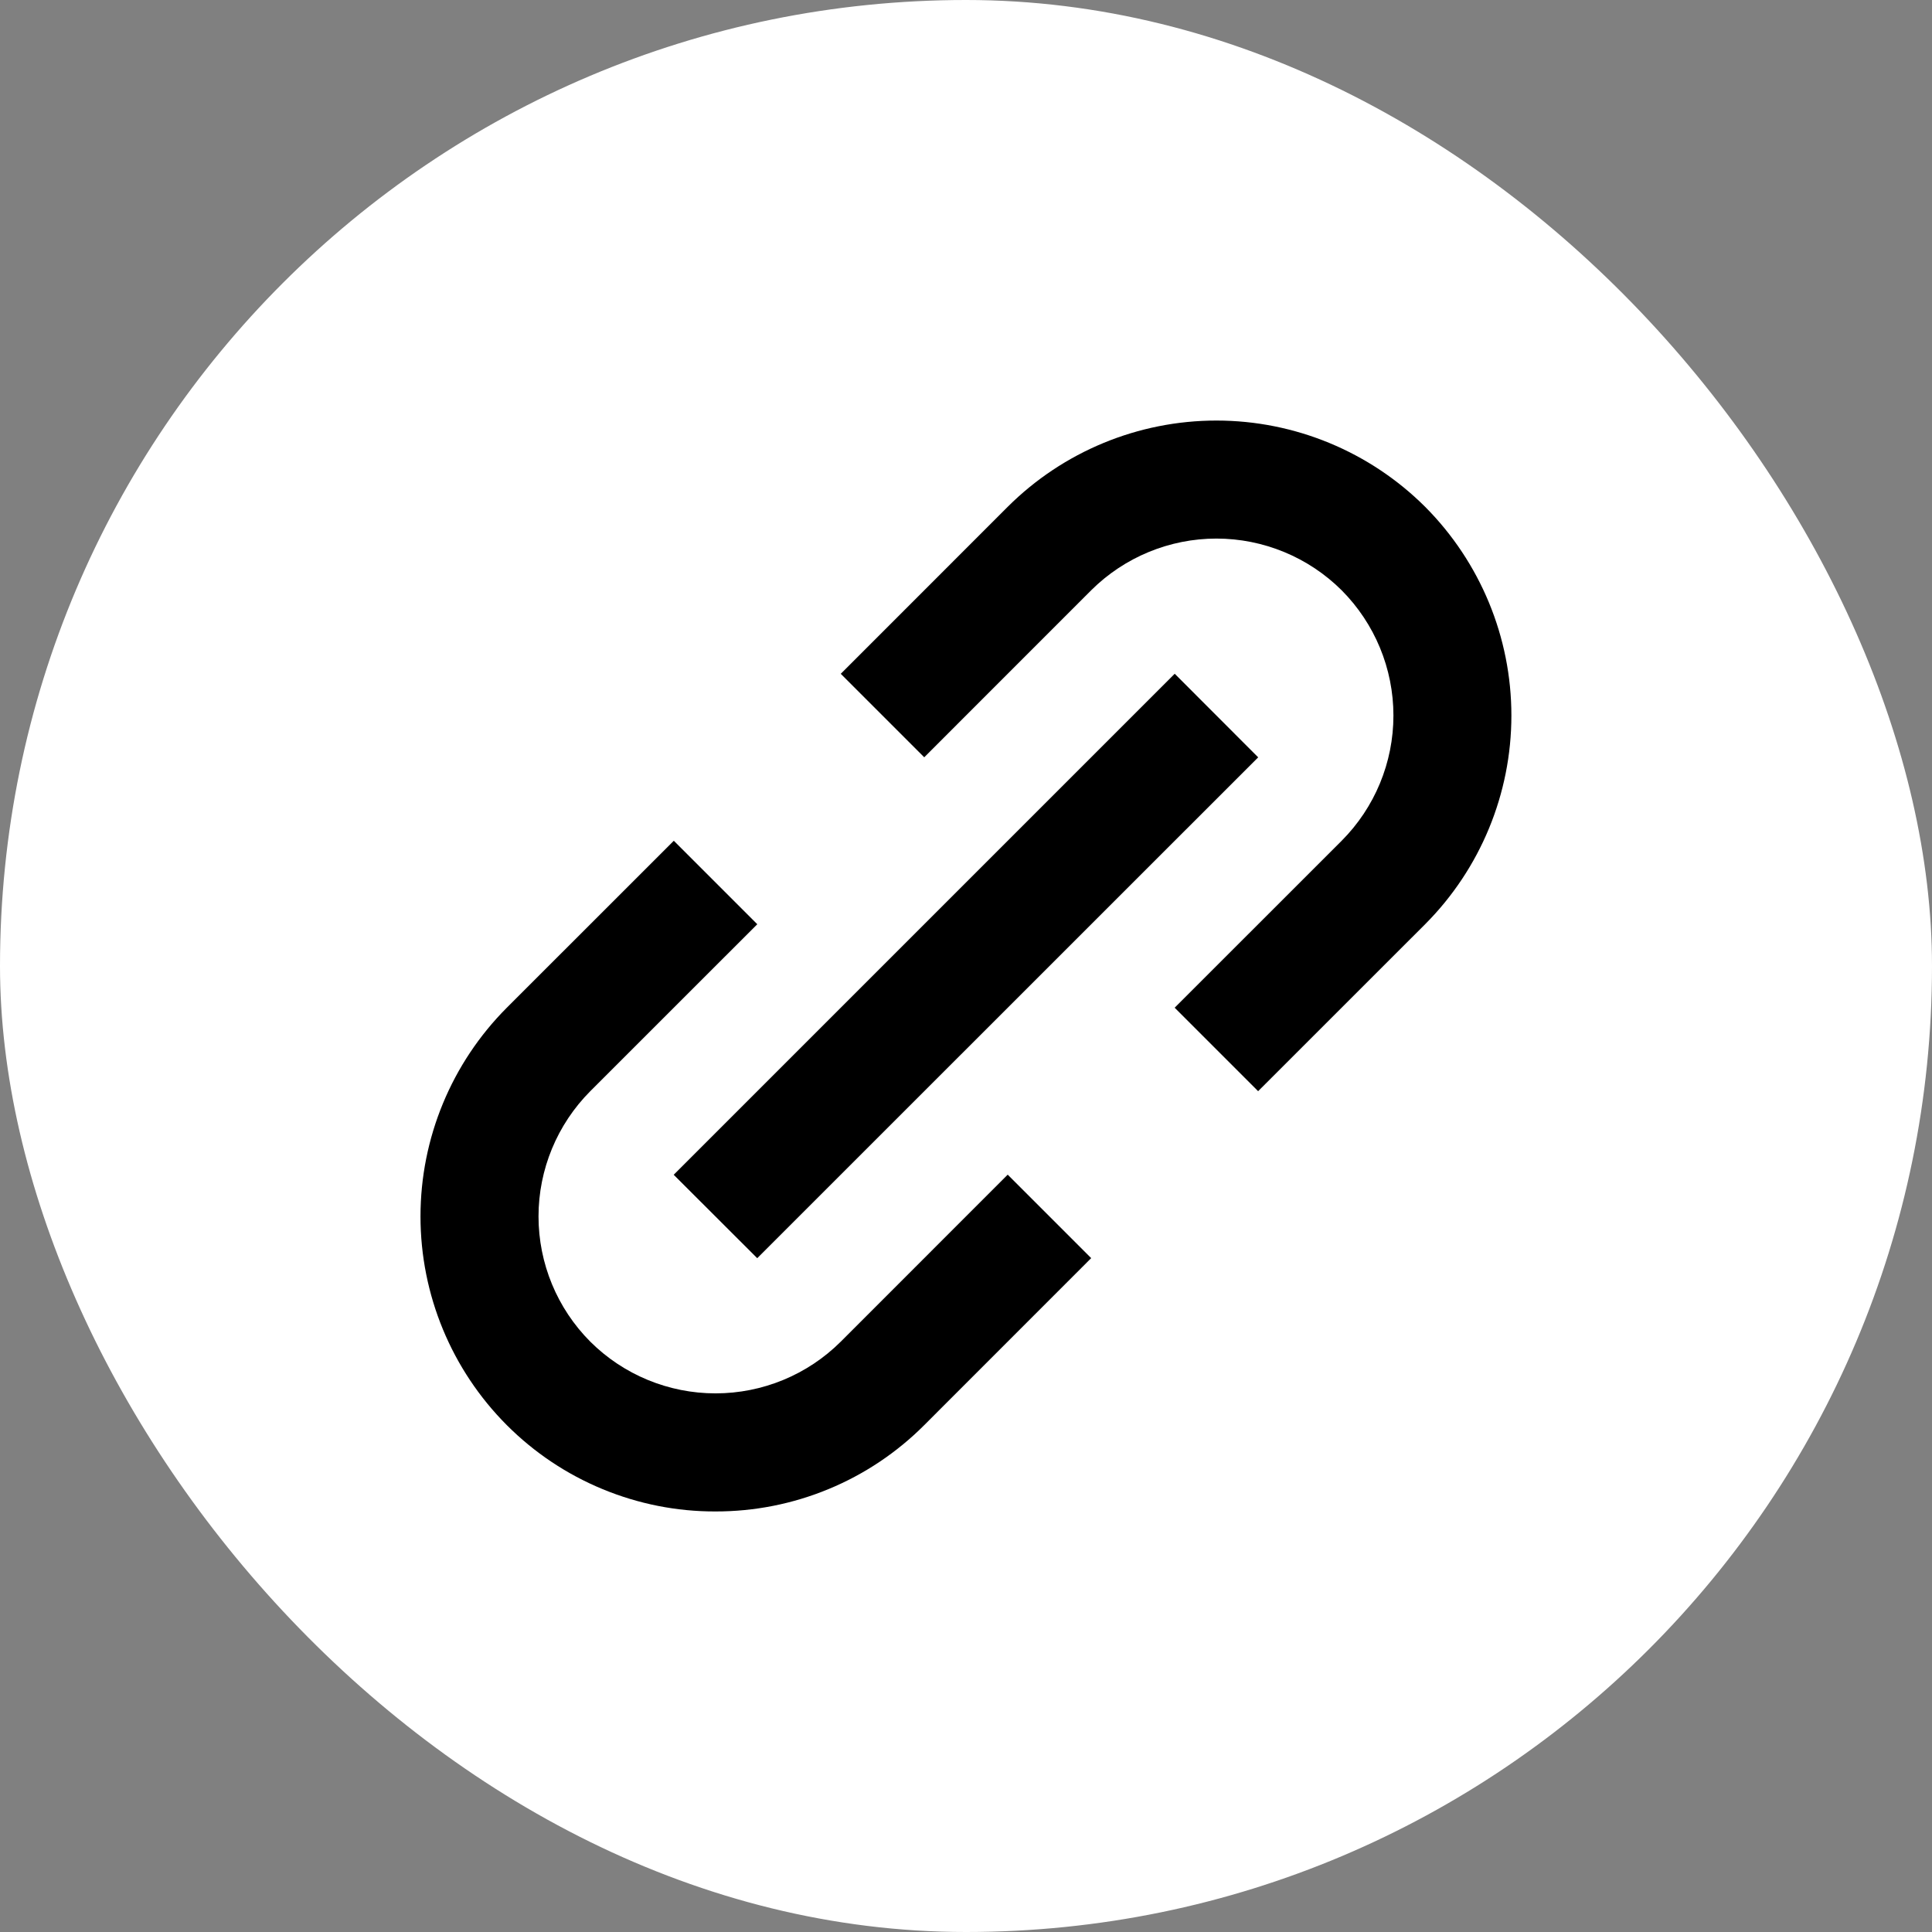
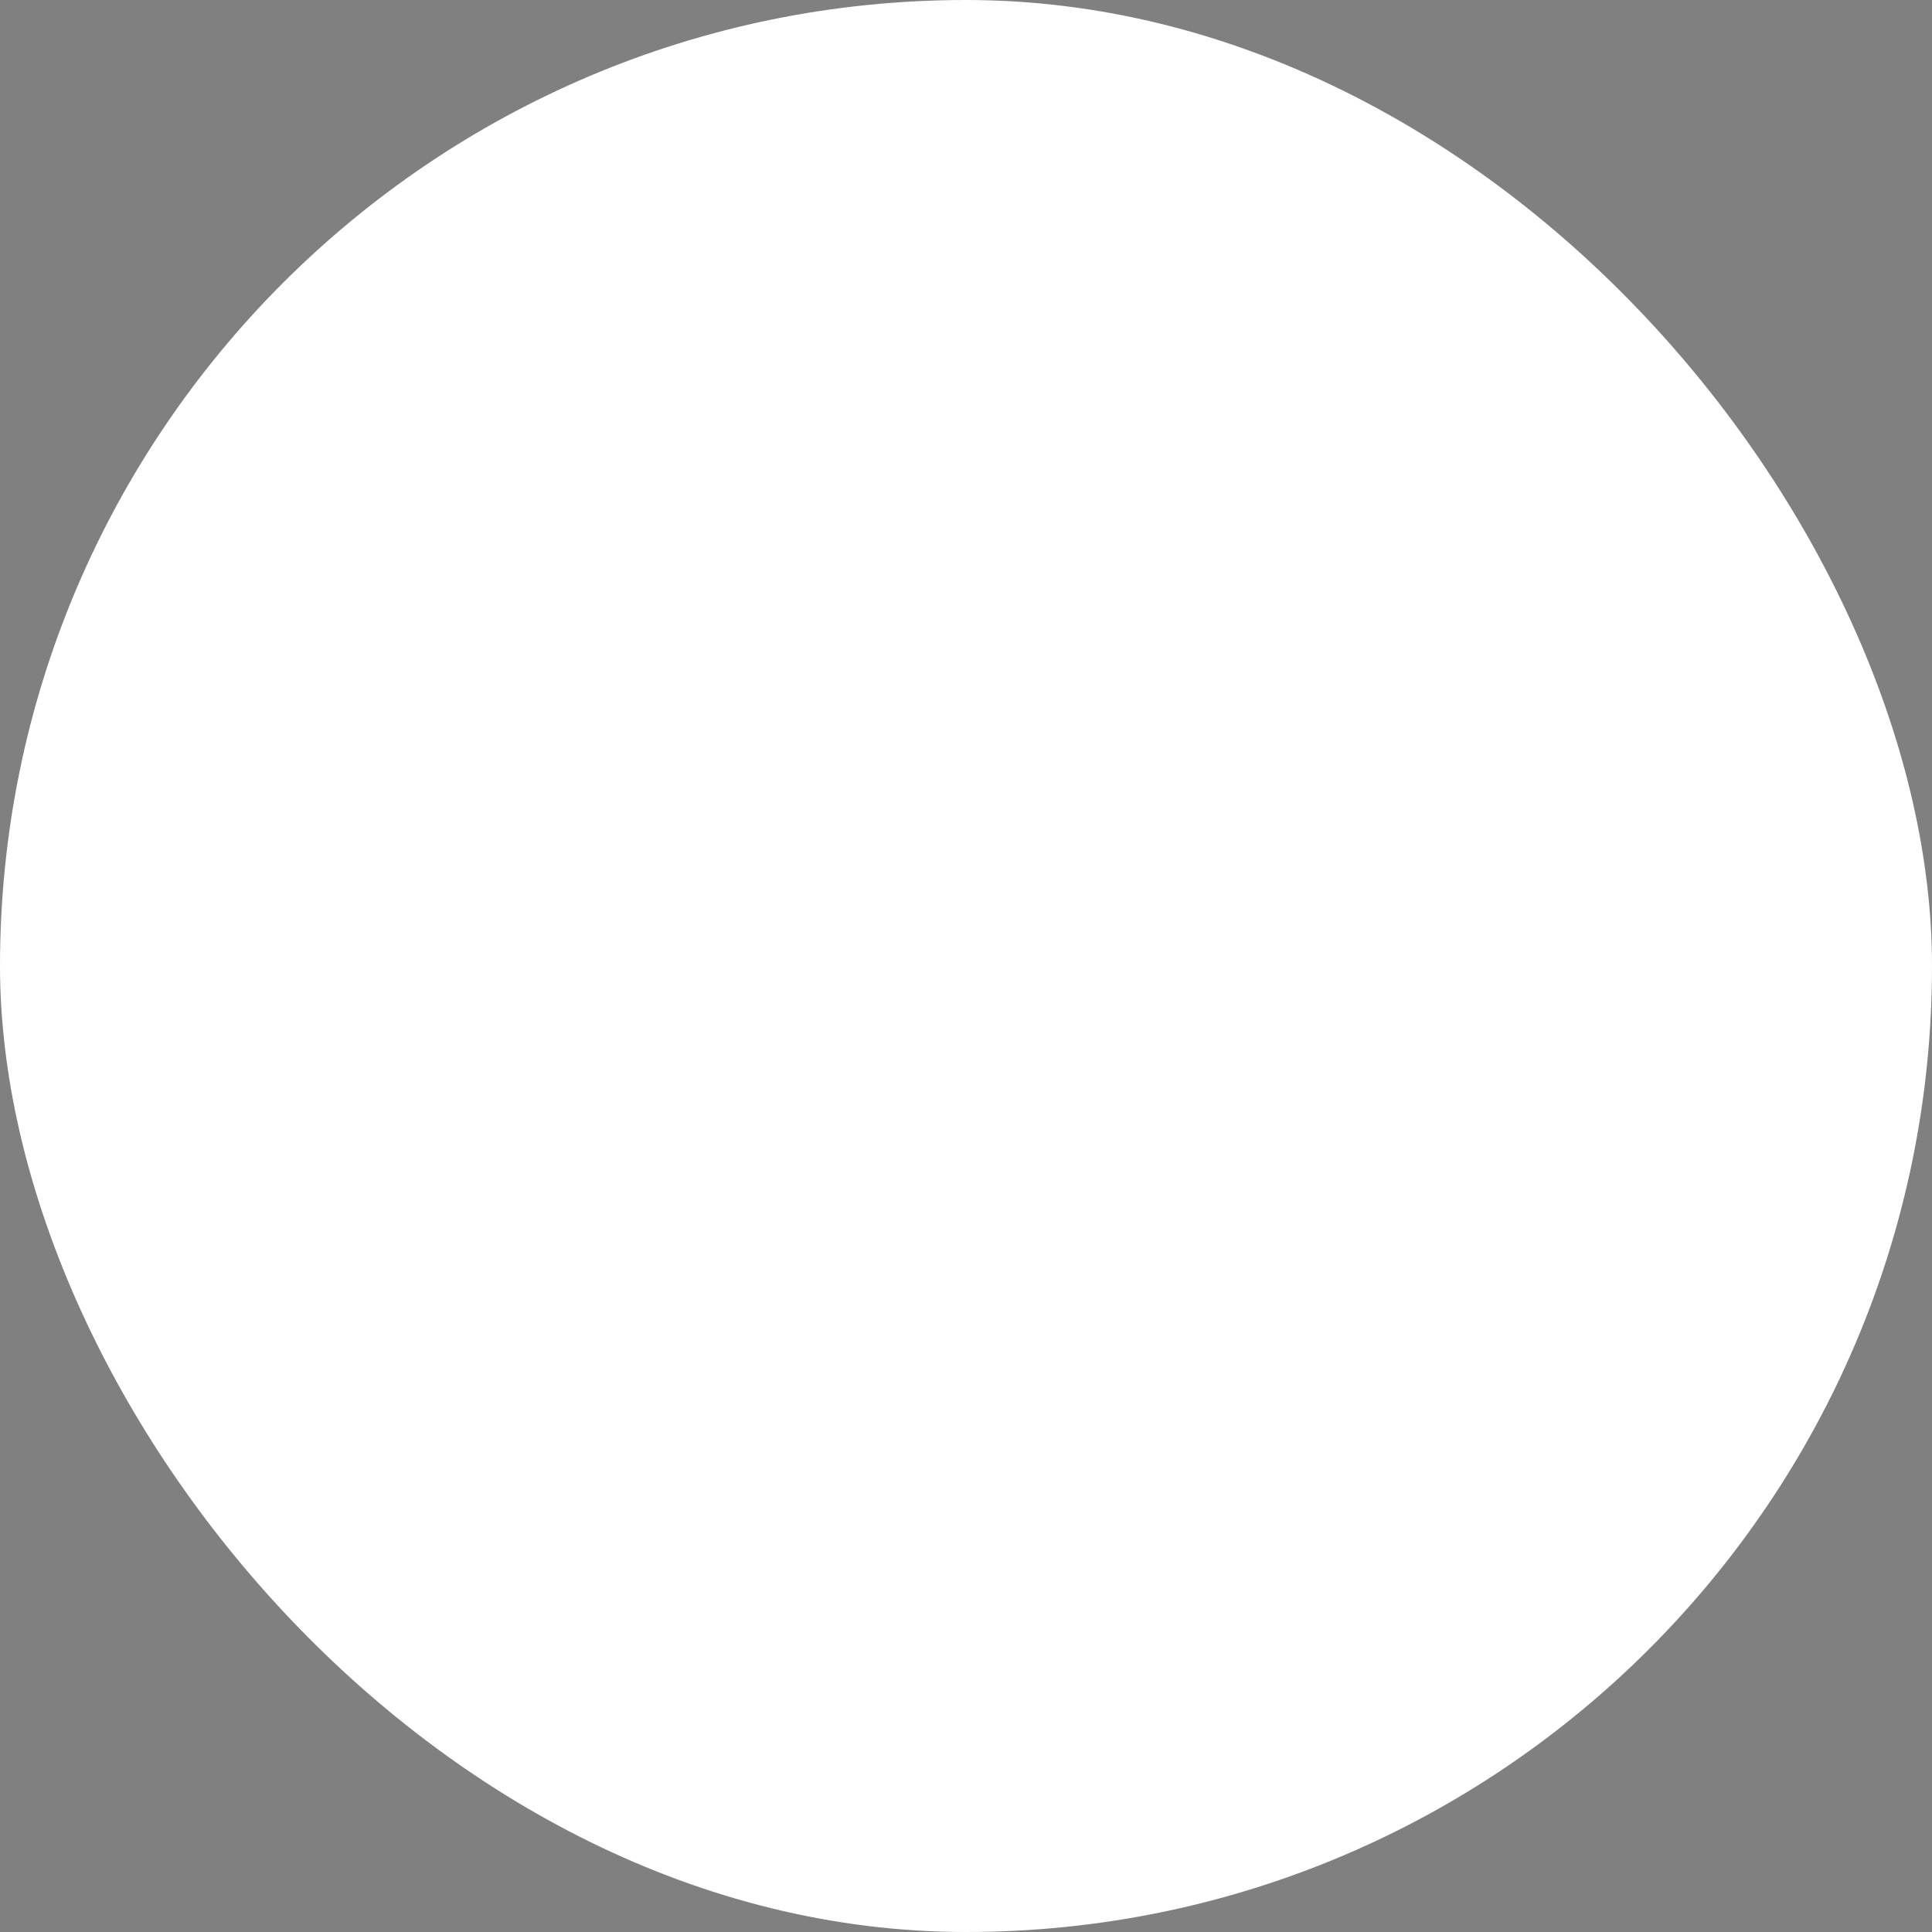
<svg xmlns="http://www.w3.org/2000/svg" width="34" height="34" viewBox="0 0 34 34" fill="none">
  <rect x="0" y="0" width="34" height="34" fill="#808080" stroke="none" />
  <rect width="34" height="34" rx="17" fill="white" />
-   <path d="M8.919 25.08C9.401 25.563 9.974 25.946 10.604 26.206C11.234 26.467 11.909 26.601 12.591 26.599C13.274 26.6 13.949 26.467 14.58 26.206C15.21 25.946 15.783 25.563 16.265 25.08L19.203 22.141L17.734 20.672L14.796 23.611C14.211 24.194 13.418 24.521 12.592 24.521C11.766 24.521 10.973 24.194 10.388 23.611C9.805 23.026 9.477 22.234 9.477 21.407C9.477 20.581 9.805 19.789 10.388 19.203L13.327 16.265L11.858 14.796L8.919 17.734C7.946 18.709 7.4 20.03 7.4 21.407C7.4 22.785 7.946 24.105 8.919 25.08ZM25.08 16.265C26.052 15.29 26.598 13.969 26.598 12.592C26.598 11.216 26.052 9.895 25.08 8.919C24.105 7.947 22.784 7.401 21.407 7.401C20.03 7.401 18.709 7.947 17.734 8.919L14.796 11.858L16.265 13.327L19.203 10.388C19.788 9.806 20.581 9.478 21.407 9.478C22.233 9.478 23.026 9.806 23.611 10.388C24.194 10.974 24.522 11.766 24.522 12.592C24.522 13.419 24.194 14.211 23.611 14.796L20.672 17.734L22.141 19.203L25.08 16.265Z" fill="black" />
-   <path d="M13.326 22.142L11.856 20.674L20.673 11.857L22.142 13.328L13.326 22.142Z" fill="black" />
</svg>